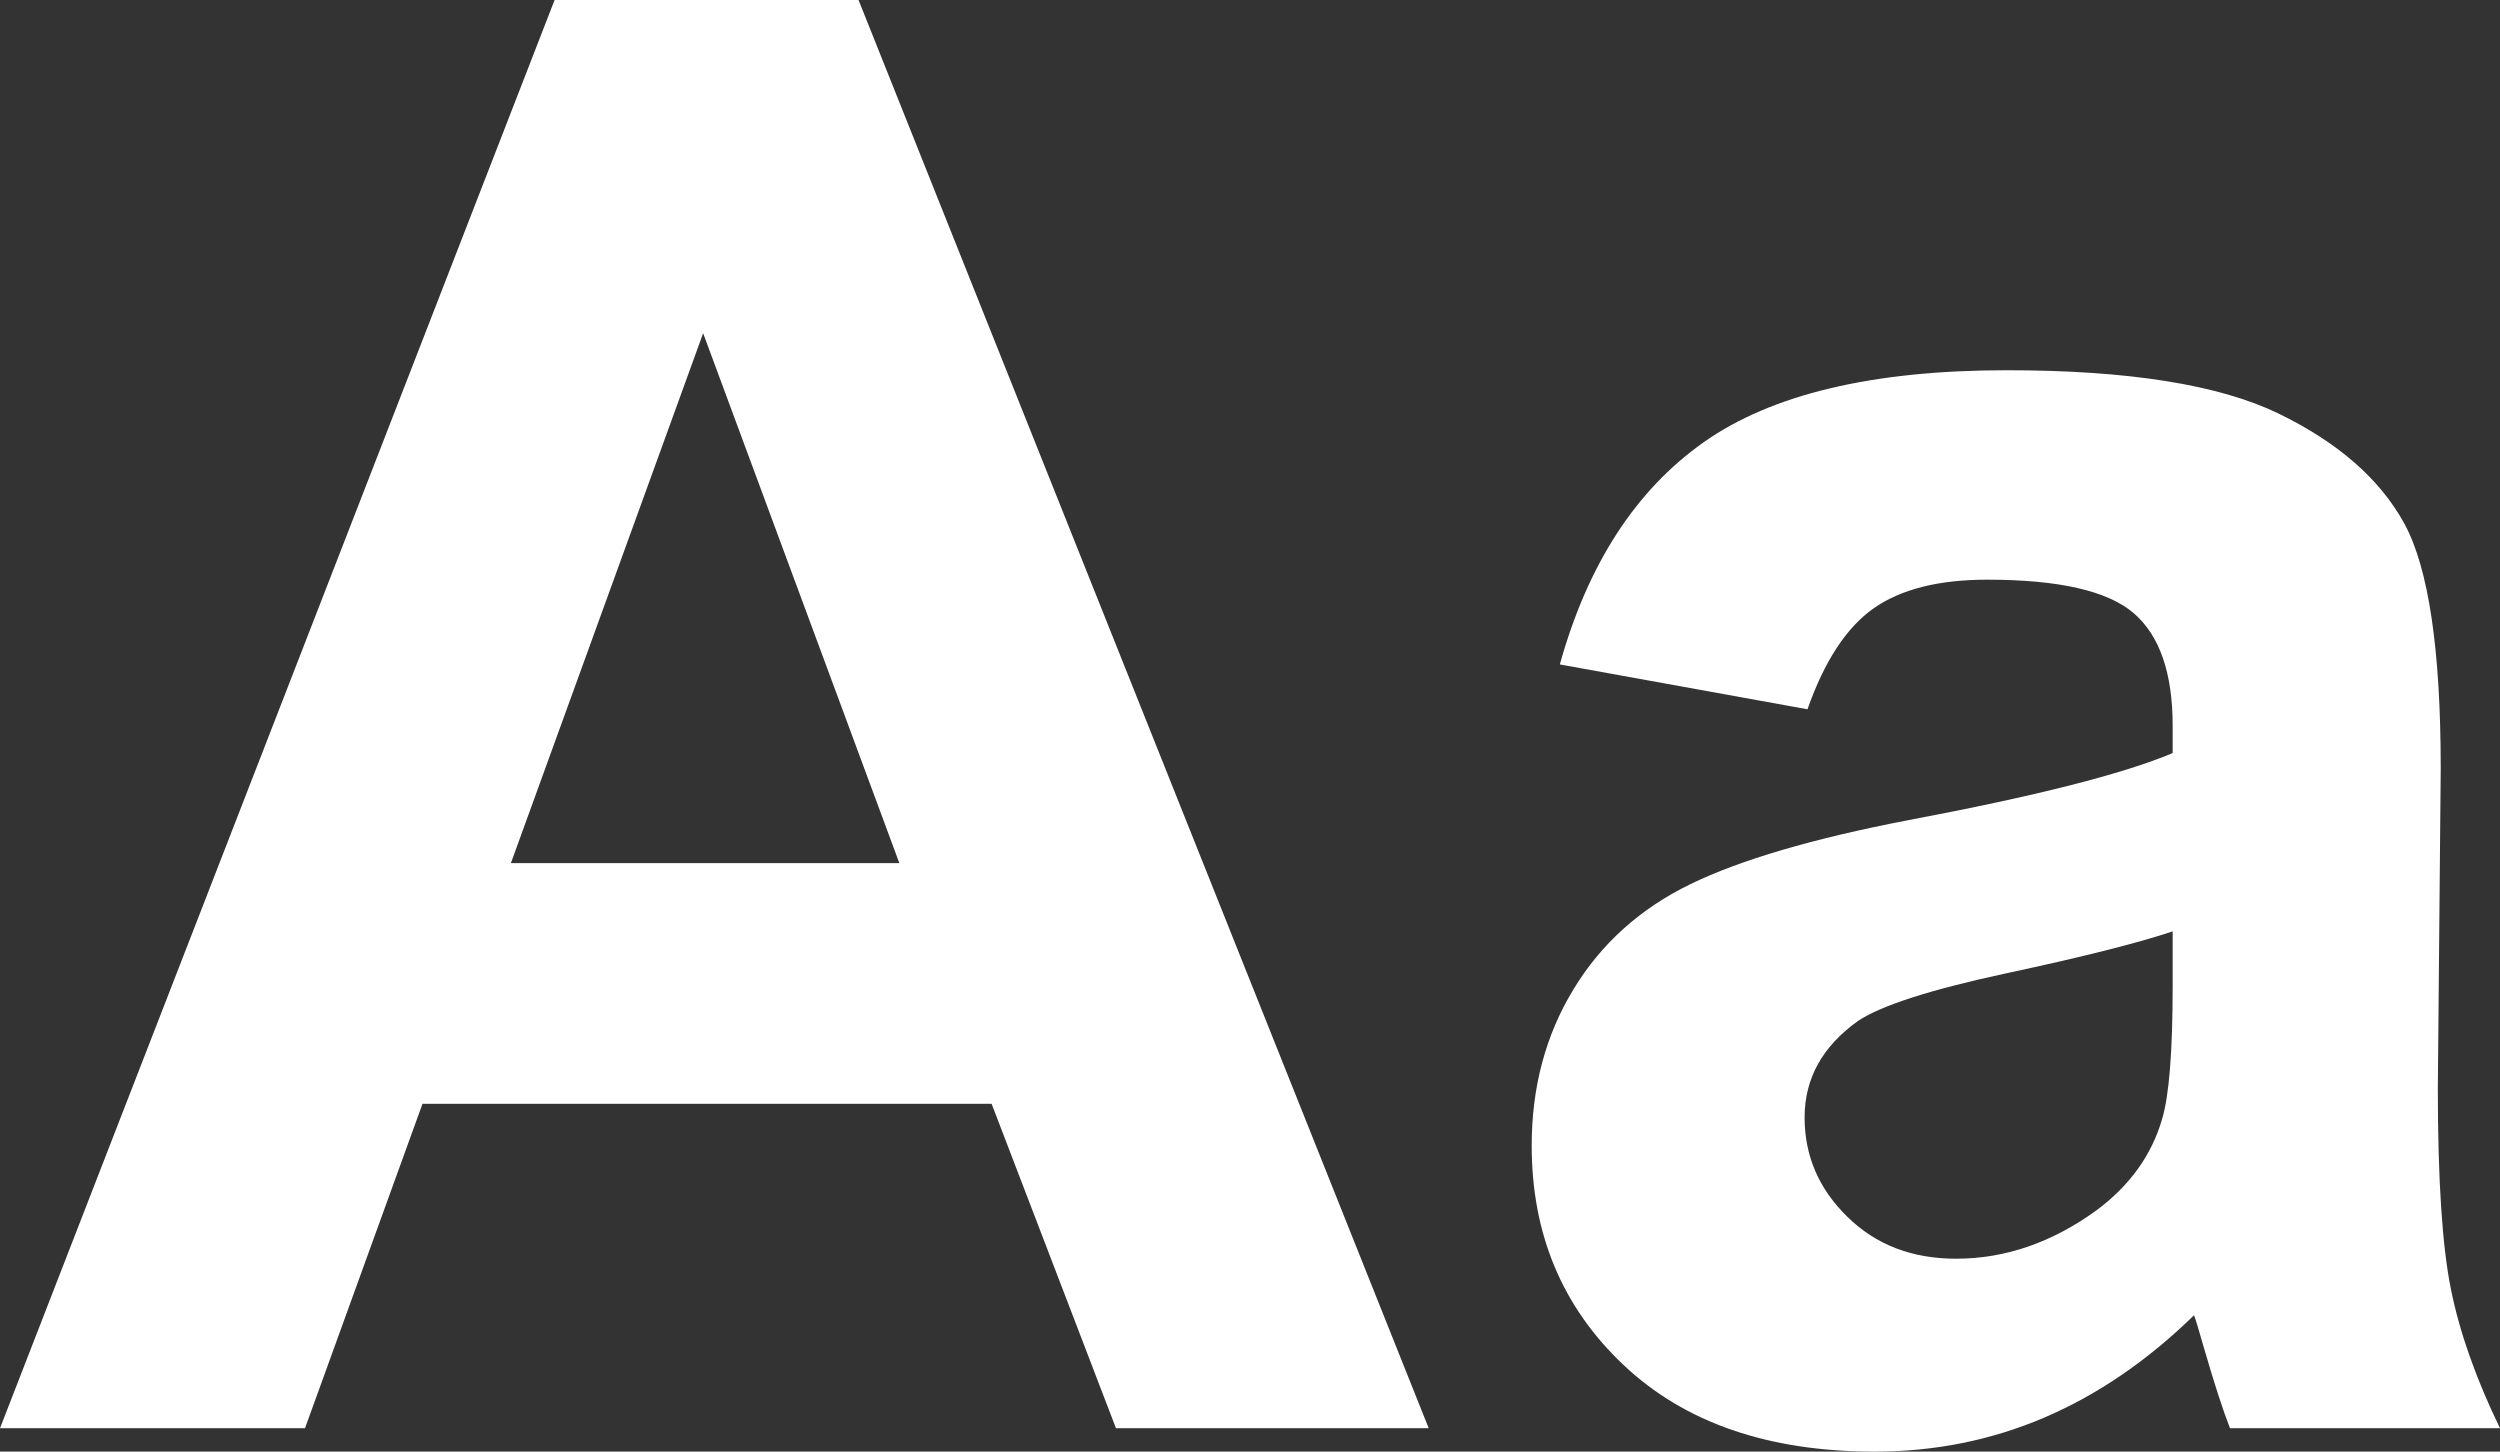
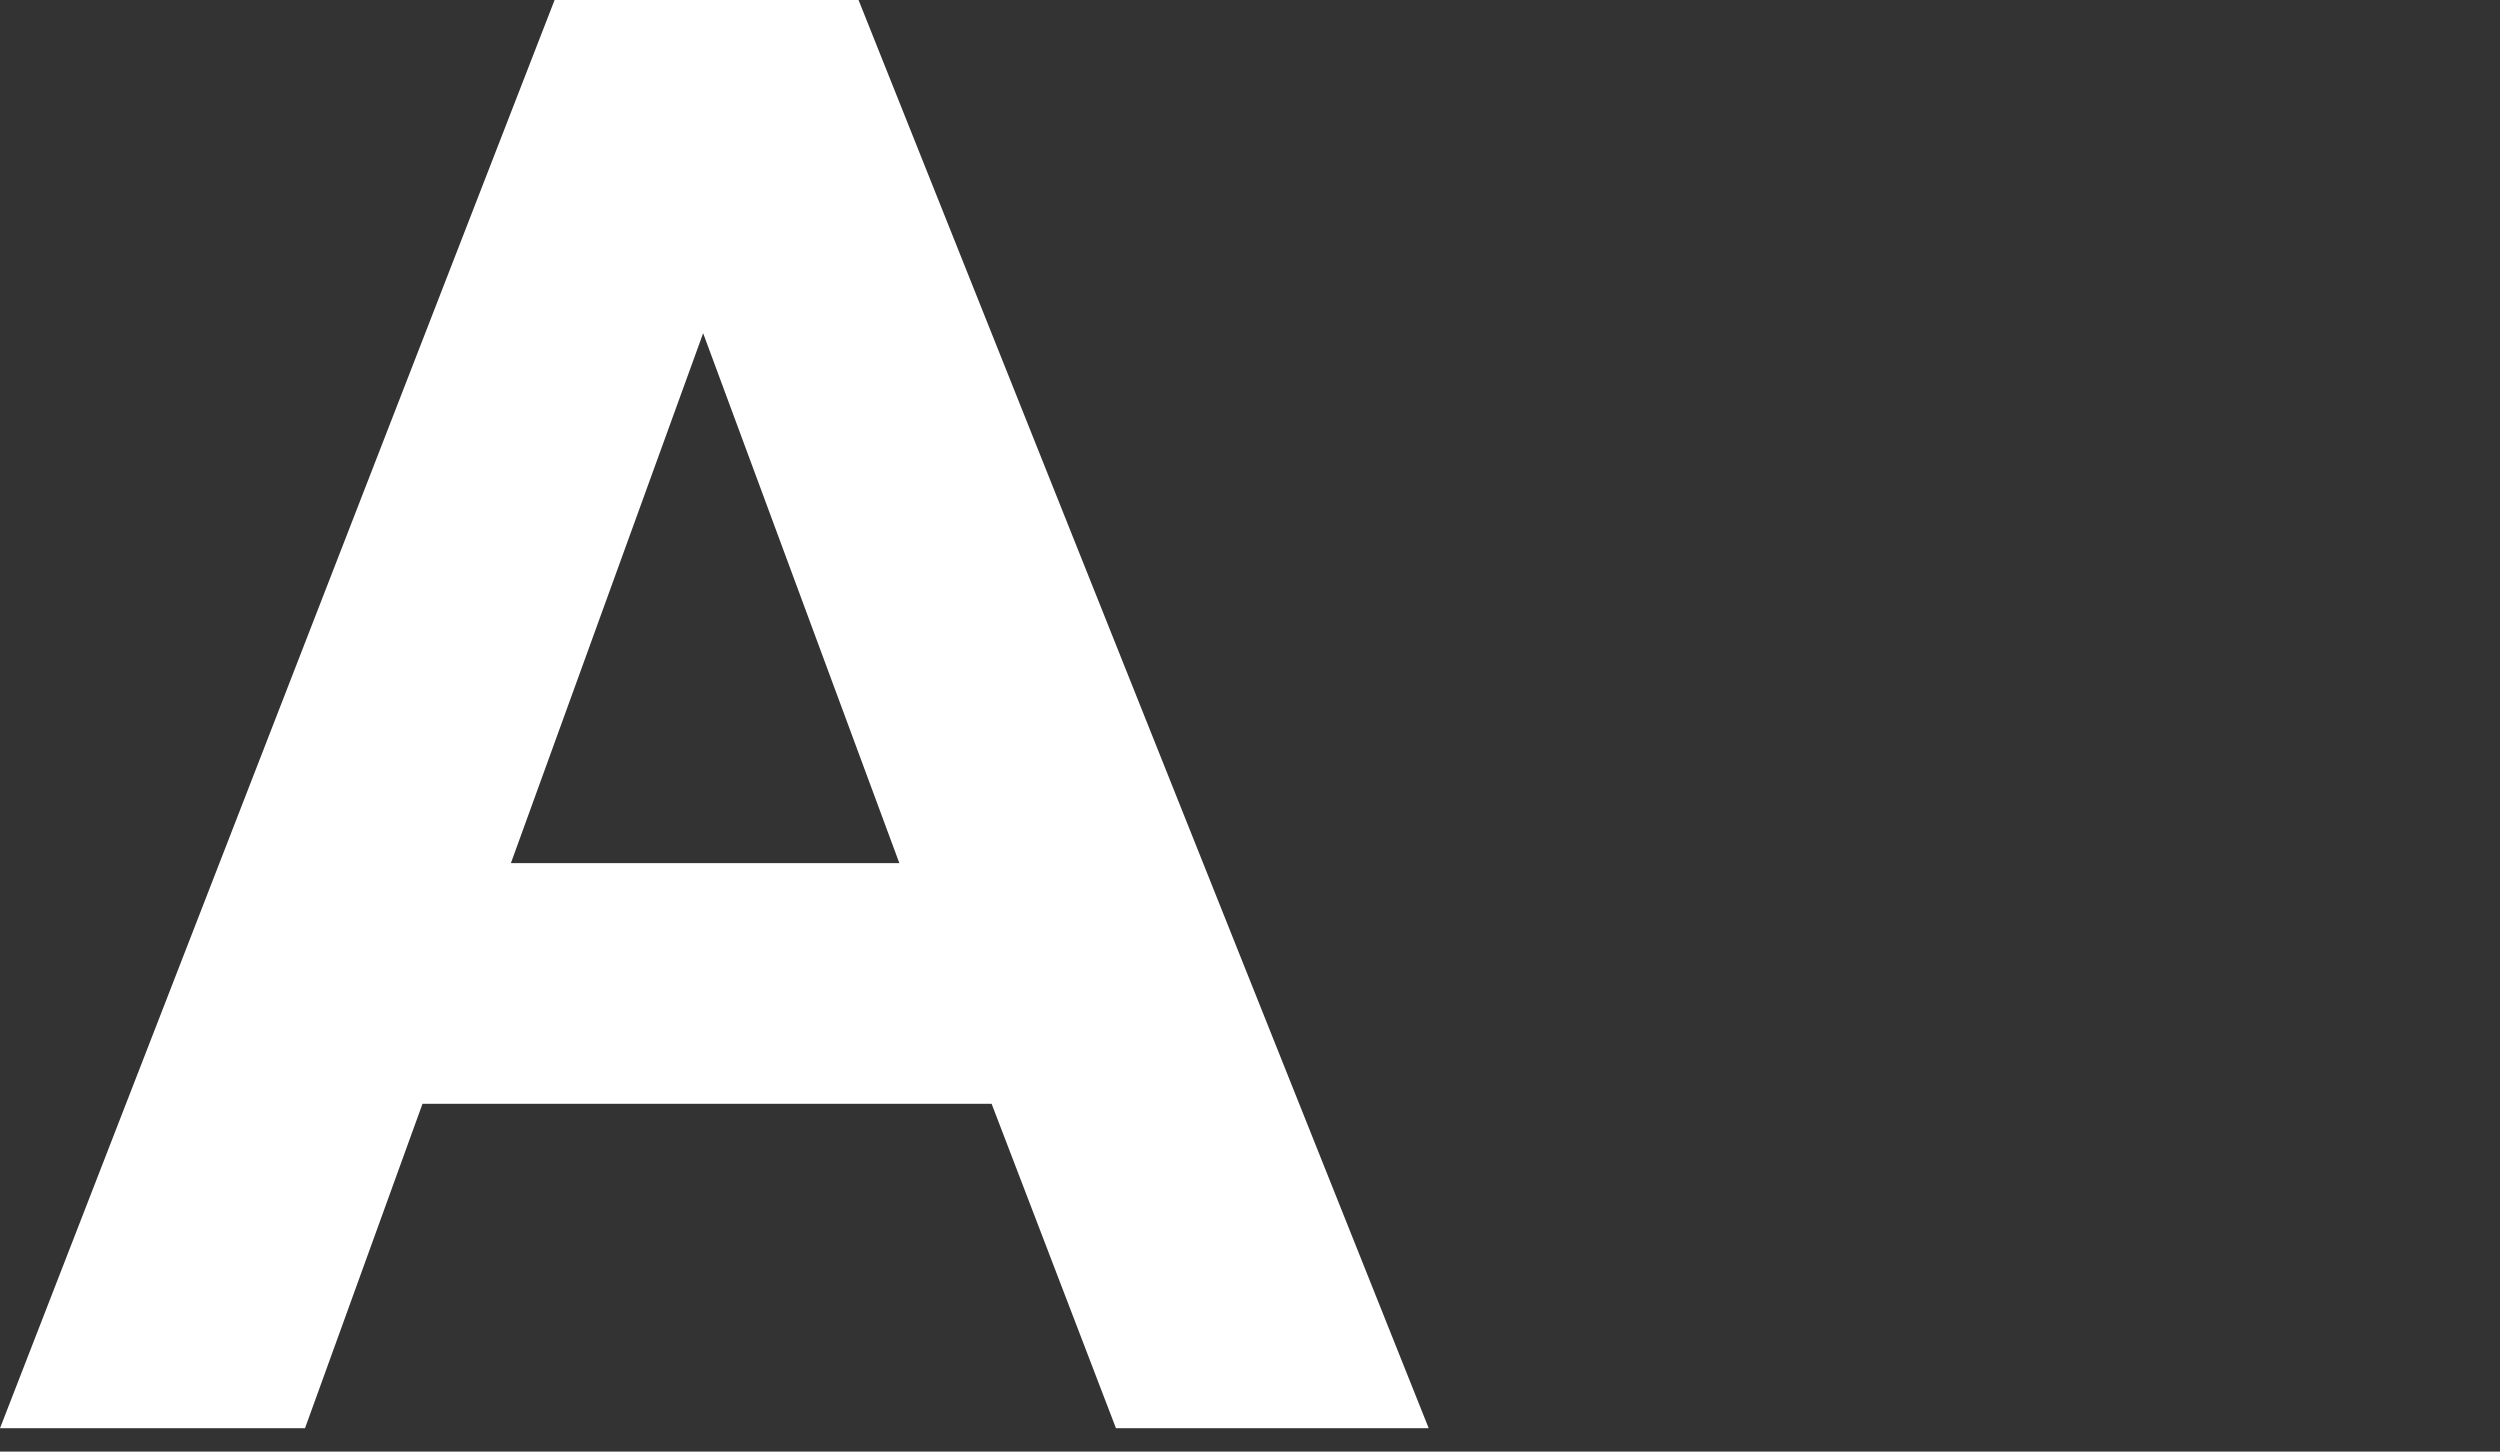
<svg xmlns="http://www.w3.org/2000/svg" id="Untitled-%u9801%u9762%201" viewBox="0 0 31 18" style="background-color:#ffffff00" version="1.1" xml:space="preserve" x="0px" y="0px" width="31px" height="18px">
  <rect x="0" y="0" width="31" height="18" fill="#333333" stroke="none" />
  <g>
    <path d="M 17.716 17.71 L 13.838 17.71 L 12.296 13.687 L 5.239 13.687 L 3.782 17.71 L 0 17.71 L 6.877 0 L 10.646 0 L 17.716 17.71 ZM 11.152 10.703 L 8.719 4.132 L 6.335 10.703 L 11.152 10.703 Z" fill="#ffffff" />
-     <path d="M 22.413 8.795 L 19.342 8.239 C 19.687 6.999 20.281 6.081 21.124 5.485 C 21.967 4.889 23.22 4.591 24.882 4.591 C 26.391 4.591 27.515 4.77 28.254 5.128 C 28.993 5.487 29.513 5.942 29.814 6.493 C 30.115 7.045 30.265 8.058 30.265 9.531 L 30.229 13.494 C 30.229 14.622 30.283 15.453 30.392 15.989 C 30.5 16.524 30.703 17.098 31 17.71 L 27.652 17.71 C 27.564 17.485 27.455 17.15 27.327 16.707 C 27.27 16.506 27.23 16.373 27.206 16.309 C 26.628 16.873 26.01 17.295 25.352 17.577 C 24.693 17.859 23.991 18 23.244 18 C 21.927 18 20.889 17.642 20.131 16.925 C 19.372 16.208 18.993 15.302 18.993 14.207 C 18.993 13.482 19.165 12.836 19.511 12.268 C 19.855 11.7 20.34 11.265 20.962 10.963 C 21.584 10.661 22.481 10.398 23.653 10.172 C 25.235 9.874 26.331 9.596 26.941 9.338 L 26.941 9 C 26.941 8.348 26.781 7.883 26.46 7.605 C 26.138 7.327 25.532 7.188 24.641 7.188 C 24.039 7.188 23.569 7.307 23.232 7.544 C 22.895 7.782 22.622 8.199 22.413 8.795 ZM 26.941 11.549 C 26.508 11.694 25.821 11.867 24.882 12.068 C 23.943 12.27 23.328 12.467 23.039 12.66 C 22.598 12.975 22.377 13.373 22.377 13.856 C 22.377 14.332 22.553 14.742 22.907 15.088 C 23.26 15.435 23.709 15.608 24.256 15.608 C 24.866 15.608 25.448 15.407 26.002 15.004 C 26.411 14.698 26.68 14.323 26.809 13.88 C 26.897 13.591 26.941 13.039 26.941 12.226 L 26.941 11.549 Z" fill="#ffffff" />
  </g>
</svg>